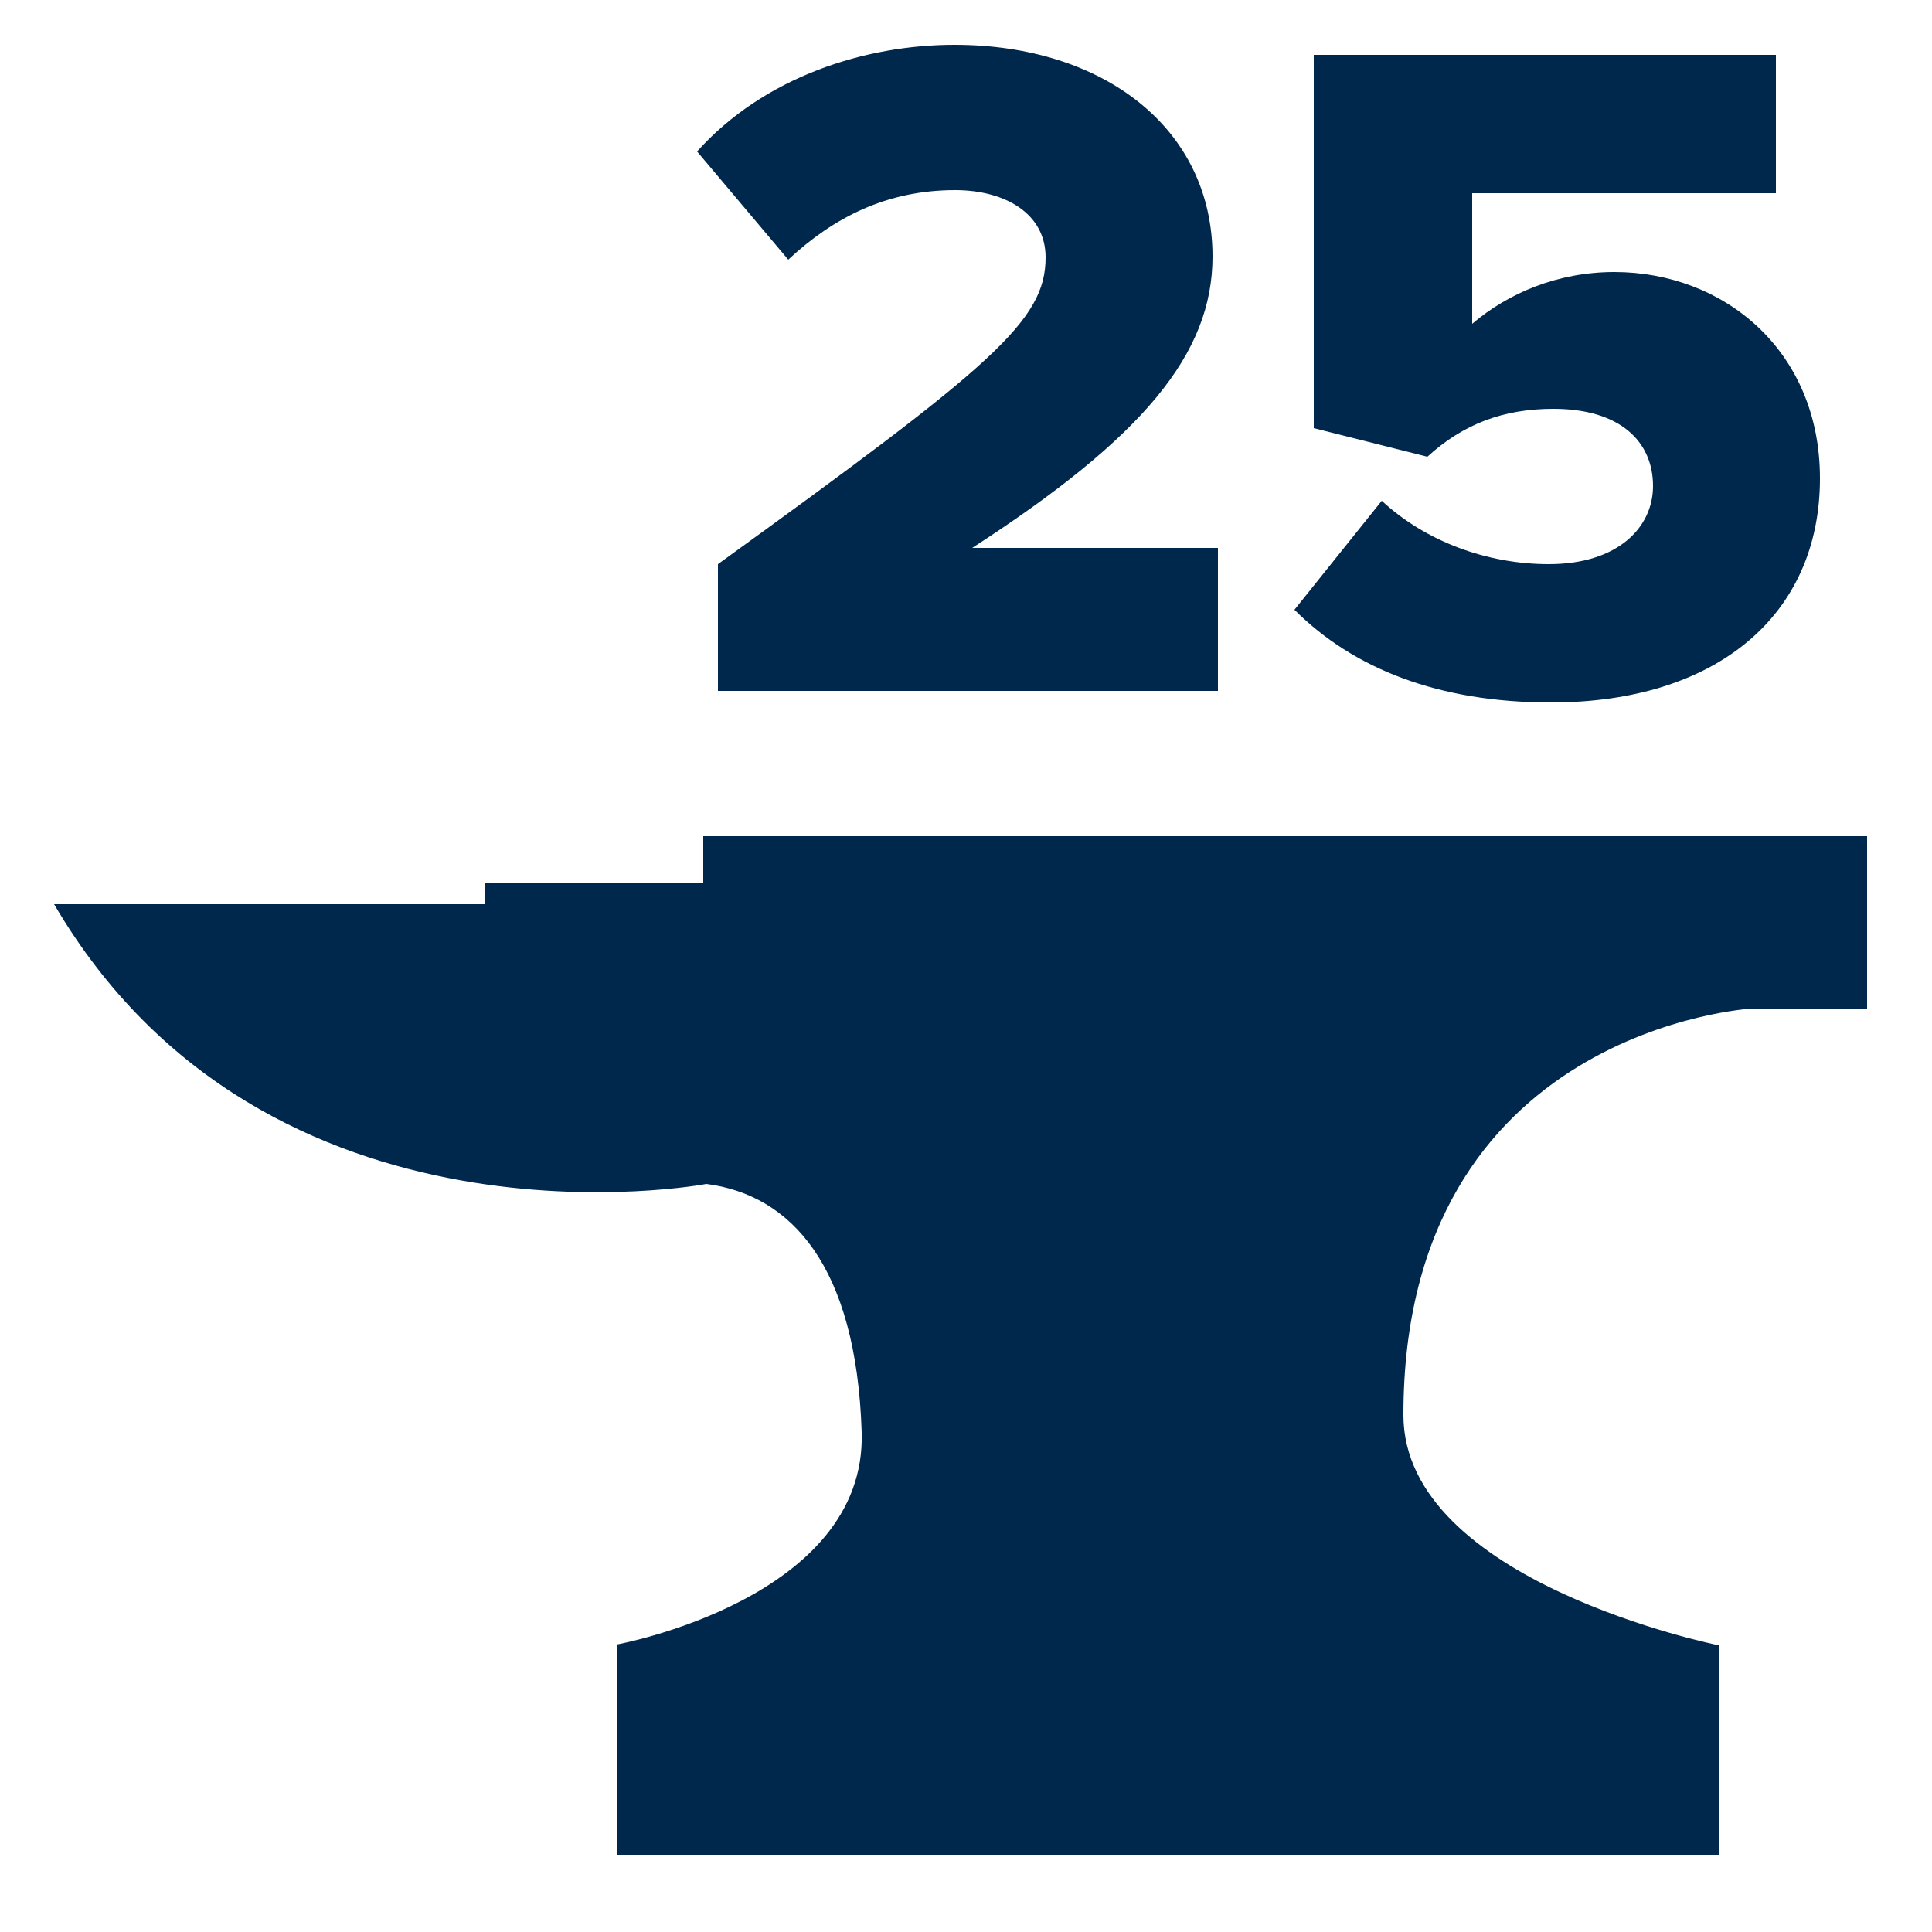
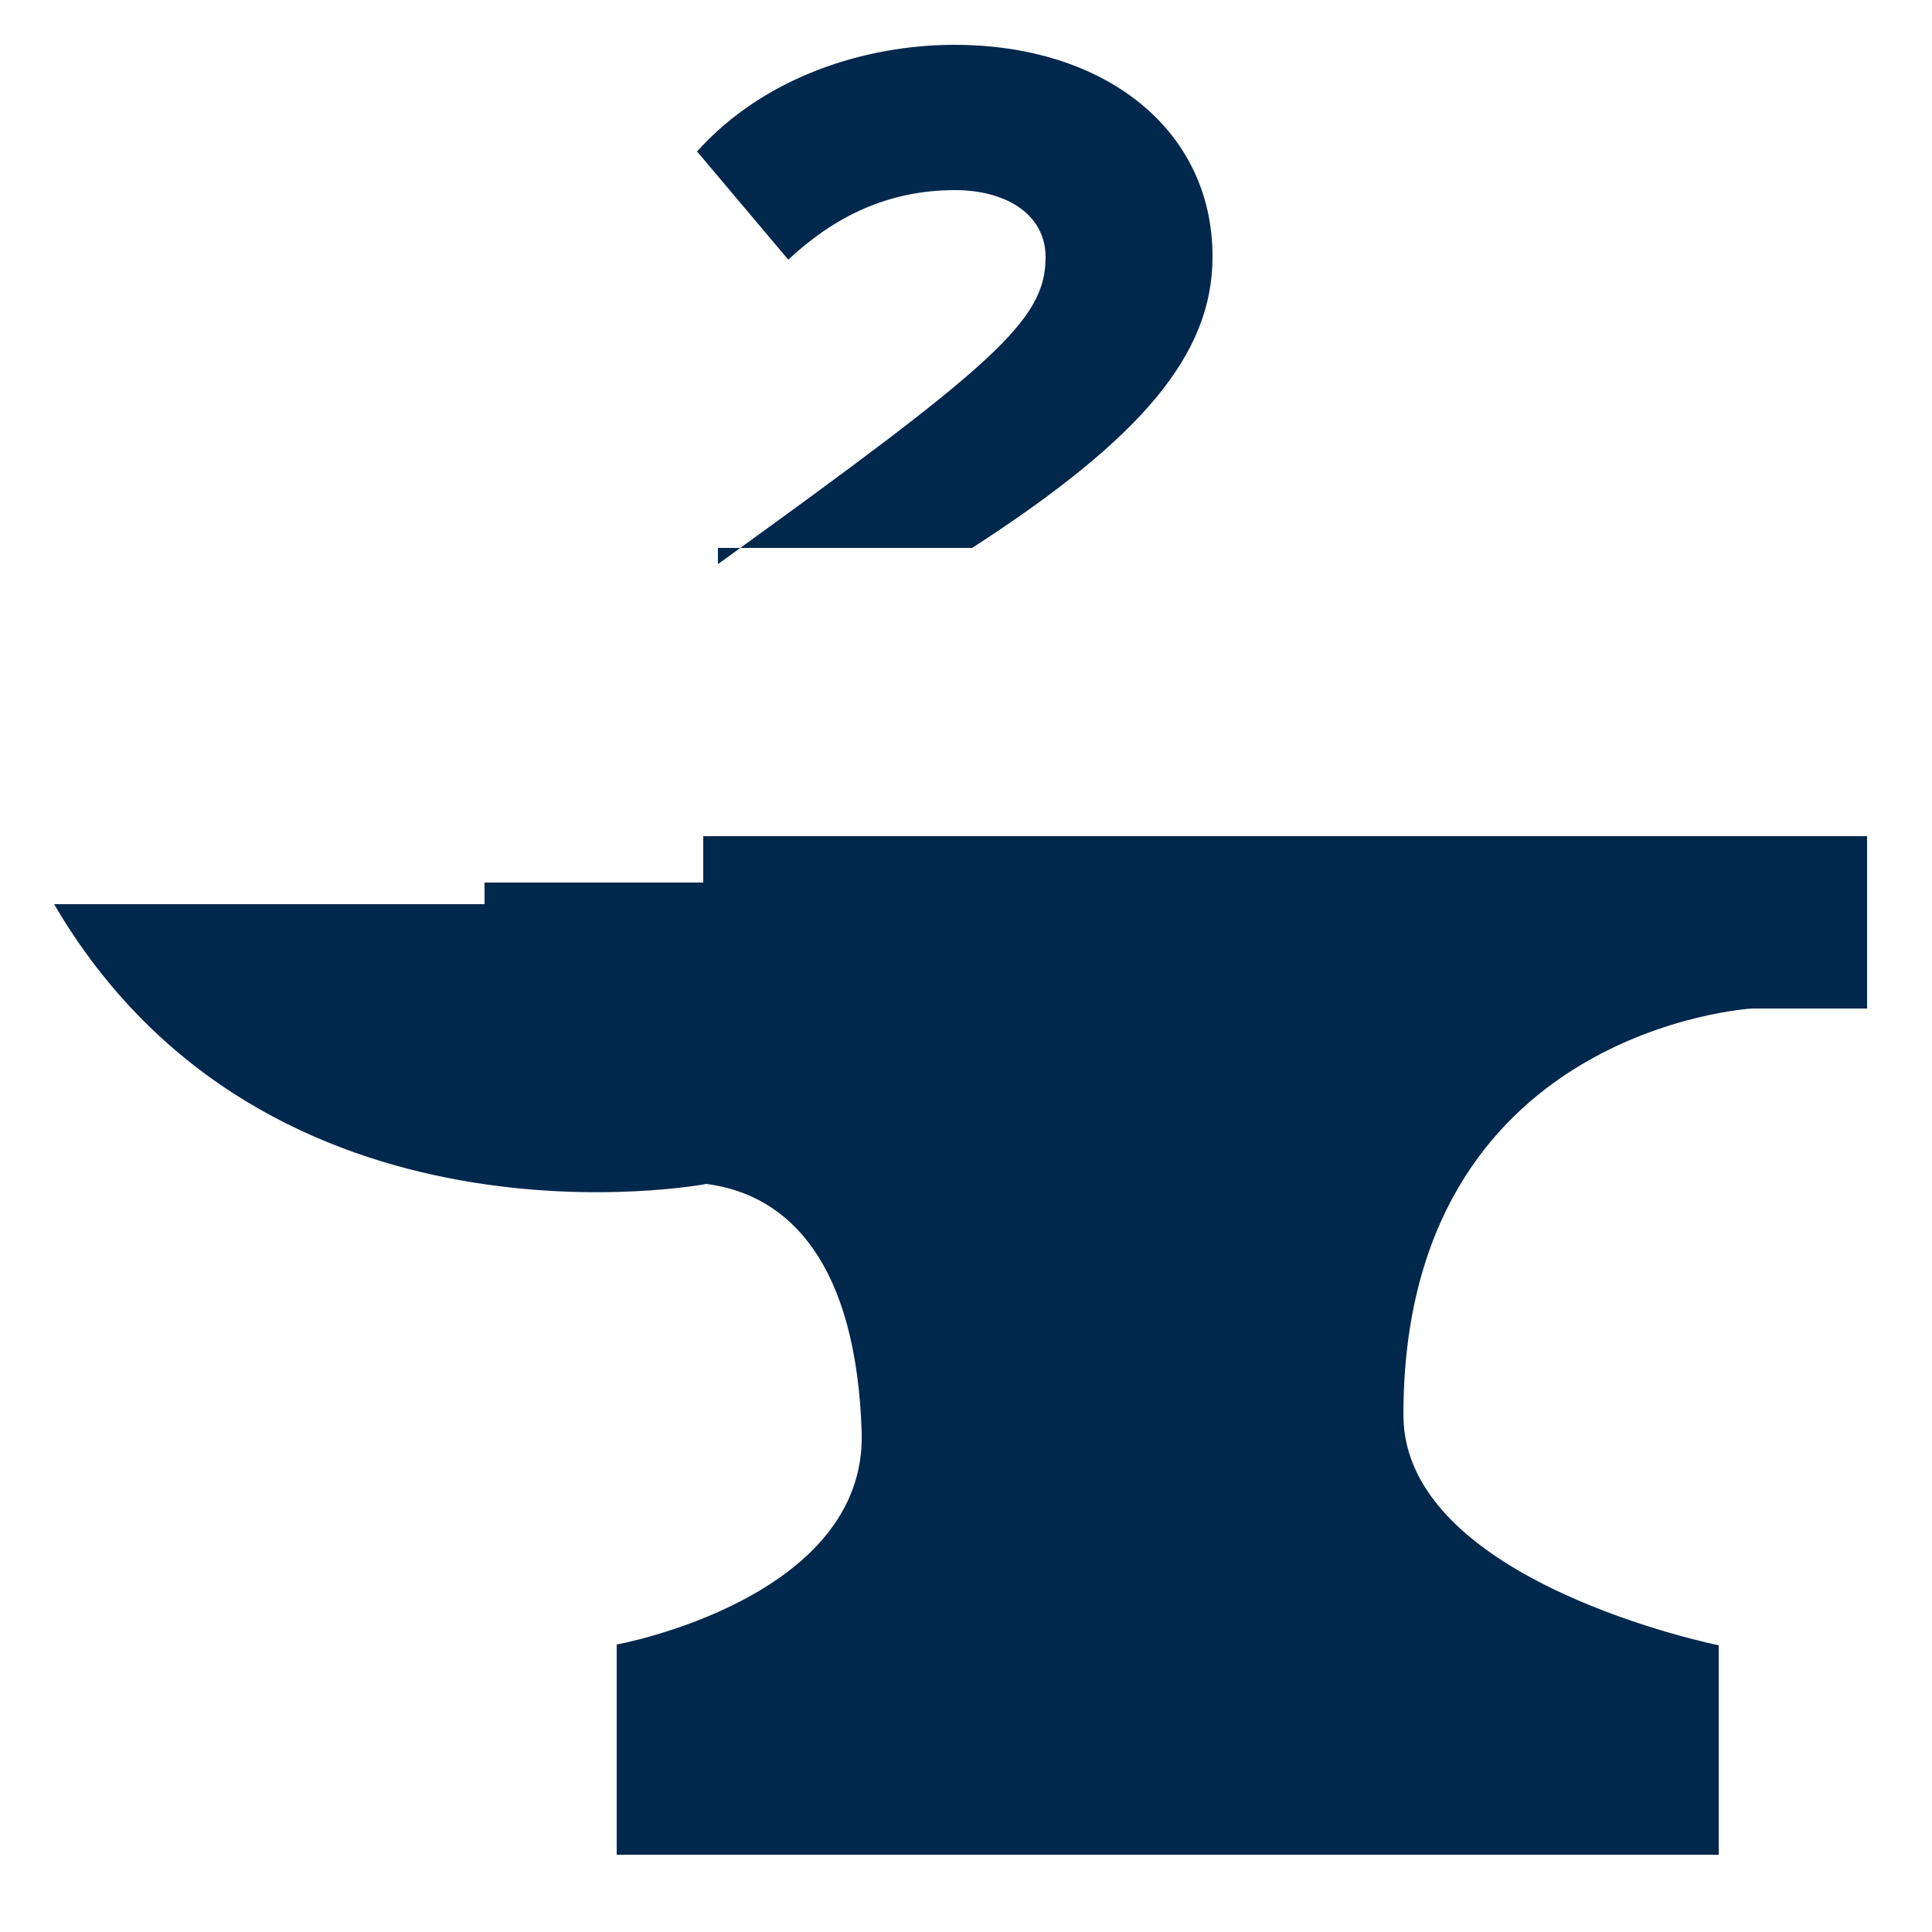
<svg xmlns="http://www.w3.org/2000/svg" id="Layer_1" x="0px" y="0px" viewBox="0 0 250 250" style="enable-background:new 0 0 250 250;" xml:space="preserve">
  <style type="text/css">	.st0{fill:#00274C;}</style>
  <path class="st0" d="M7,117h55.7v-2.8H91v-6h150.6v22.3h-14.9c0,0-45.1,2.6-45.1,52.6c0,21.6,40.8,29.8,40.8,29.8V240H79.8v-27.2 c0,0,32.4-5.9,31.7-27.5c-0.7-21.6-9.2-30.7-20.1-32.1C91.5,153.2,34.5,164,7,117z" />
  <g>
-     <path class="st0" d="M92.9,73c35.7-25.8,42.4-31.5,42.4-39.7c0-5.7-5.3-8.7-11.7-8.7c-8.8,0-15.7,3.5-21.6,9L90.2,19.6  C98.9,9.9,112,5.8,123.5,5.8c19.4,0,33.4,10.9,33.4,27.4c0,12.6-9,23.4-31.1,37.7h31.8v18.5H92.9V73z" />
-     <path class="st0" d="M178.8,64.8c5.7,5.3,13.7,8.2,21.6,8.2c9,0,13.5-4.8,13.5-10.1c0-5.8-4.3-10-12.9-10c-6.5,0-11.7,2-16.3,6.2  L170,55.4V7.1h59.8V25h-39.3v16.9c4.7-4,11.1-6.7,18.4-6.7c14.1,0,26.6,10.1,26.6,26.7c0,17.8-13.5,29-34.8,29  c-14.6,0-25.6-4.4-33.2-12L178.8,64.8z" />
+     <path class="st0" d="M92.9,73c35.7-25.8,42.4-31.5,42.4-39.7c0-5.7-5.3-8.7-11.7-8.7c-8.8,0-15.7,3.5-21.6,9L90.2,19.6  C98.9,9.9,112,5.8,123.5,5.8c19.4,0,33.4,10.9,33.4,27.4c0,12.6-9,23.4-31.1,37.7h31.8H92.9V73z" />
  </g>
</svg>